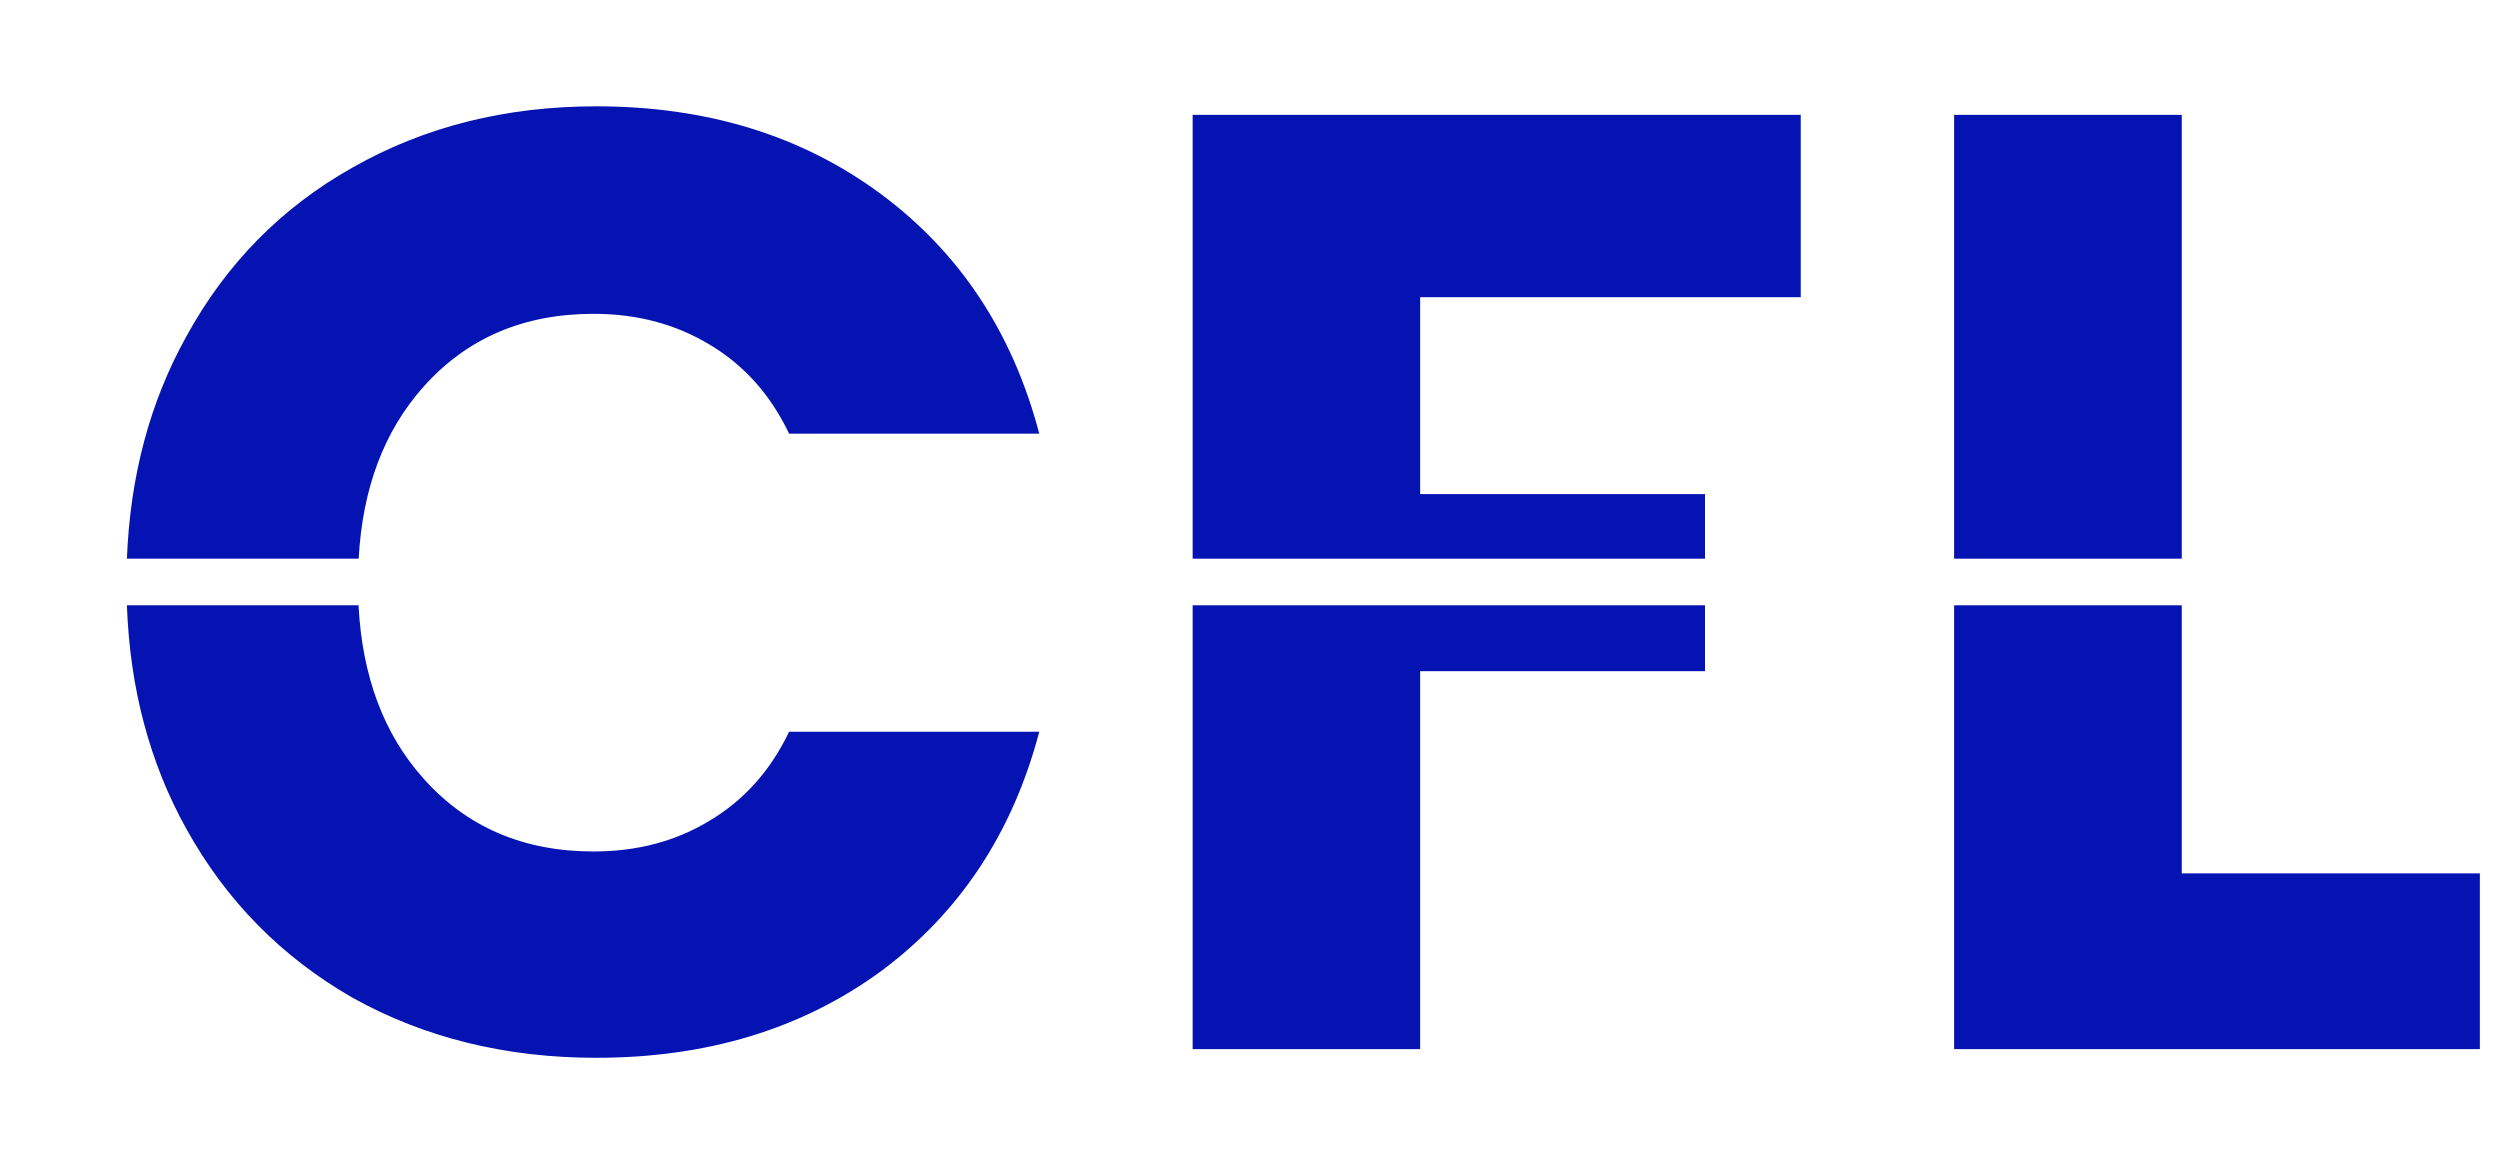
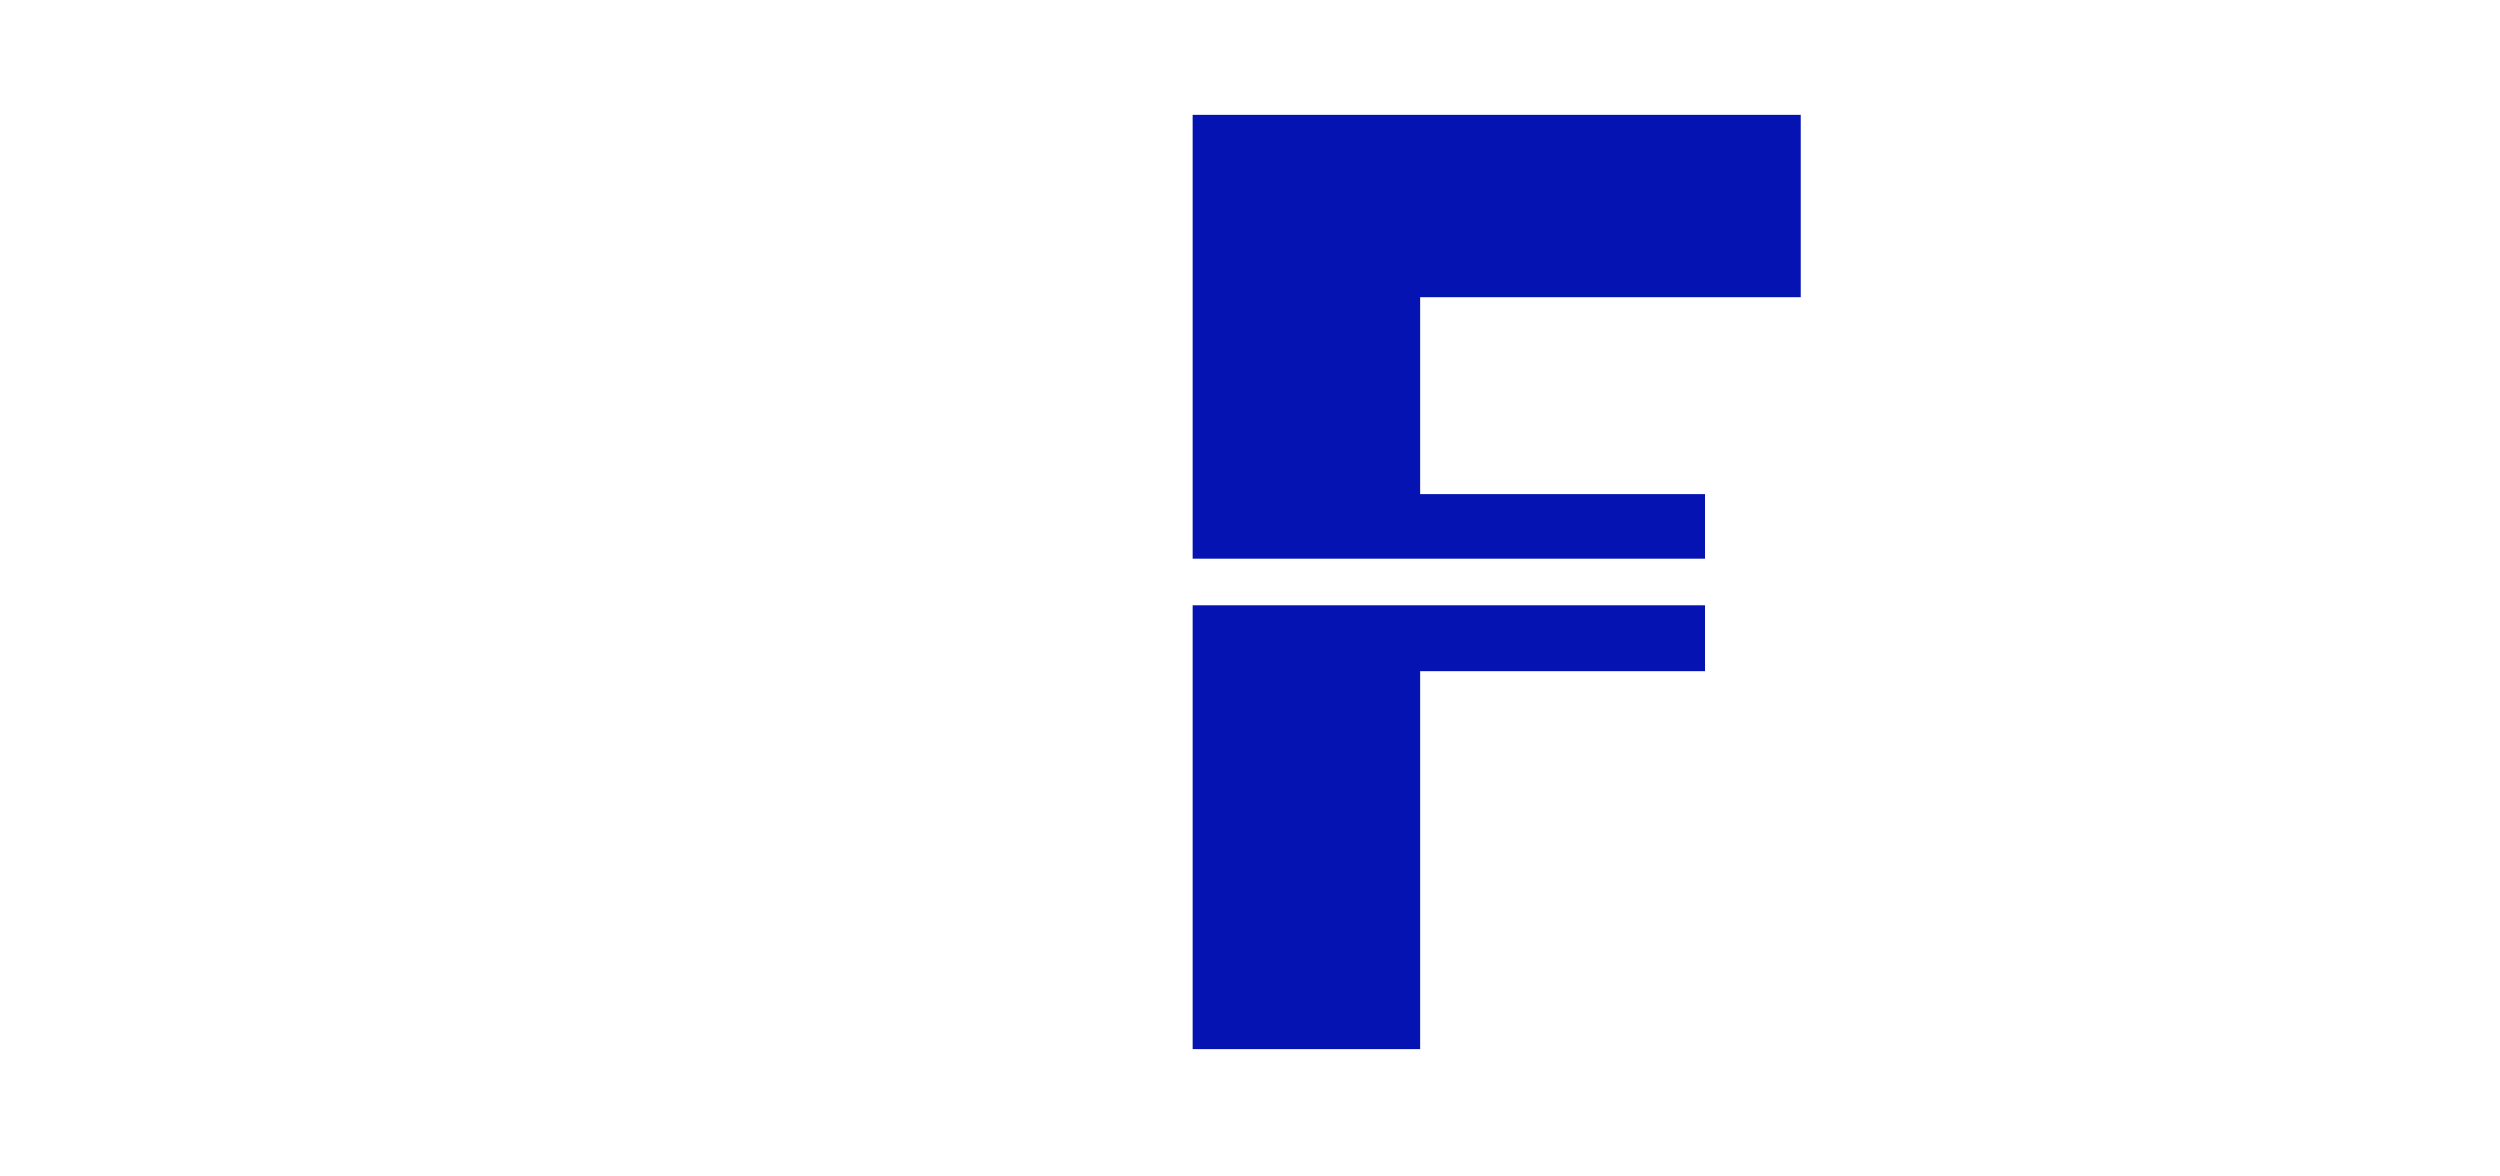
<svg xmlns="http://www.w3.org/2000/svg" width="17" height="8" viewBox="0 0 17 8" fill="none">
-   <path fill-rule="evenodd" clip-rule="evenodd" d="M0.863 3.799H2.439C2.465 3.32 2.612 2.931 2.878 2.632C3.173 2.3 3.559 2.134 4.036 2.134C4.332 2.134 4.594 2.204 4.823 2.342C5.058 2.481 5.239 2.683 5.366 2.949H7.067C6.886 2.261 6.527 1.718 5.991 1.32C5.454 0.922 4.808 0.723 4.054 0.723C3.439 0.723 2.887 0.861 2.398 1.139C1.915 1.41 1.538 1.793 1.267 2.288C1.019 2.734 0.885 3.238 0.863 3.799ZM2.438 4.116H0.863C0.883 4.681 1.018 5.188 1.267 5.636C1.538 6.125 1.915 6.508 2.398 6.785C2.887 7.057 3.439 7.193 4.054 7.193C4.808 7.193 5.454 6.997 5.991 6.604C6.527 6.206 6.886 5.663 7.067 4.976H5.366C5.239 5.241 5.058 5.443 4.823 5.582C4.594 5.721 4.332 5.79 4.036 5.79C3.559 5.79 3.173 5.624 2.878 5.292C2.61 4.992 2.463 4.6 2.438 4.116Z" fill="#0513B2" />
-   <path fill-rule="evenodd" clip-rule="evenodd" d="M16.863 5.939H14.836V4.116H13.288V7.134H16.863V5.939ZM13.288 3.799H14.836V0.781H13.288V3.799Z" fill="#0513B2" />
  <path fill-rule="evenodd" clip-rule="evenodd" d="M12.245 2.021V0.781H8.11V3.799H11.594V3.36H9.657V2.021H12.245ZM11.594 4.116H8.11V7.134H9.657V4.564H11.594V4.116Z" fill="#0513B2" />
</svg>